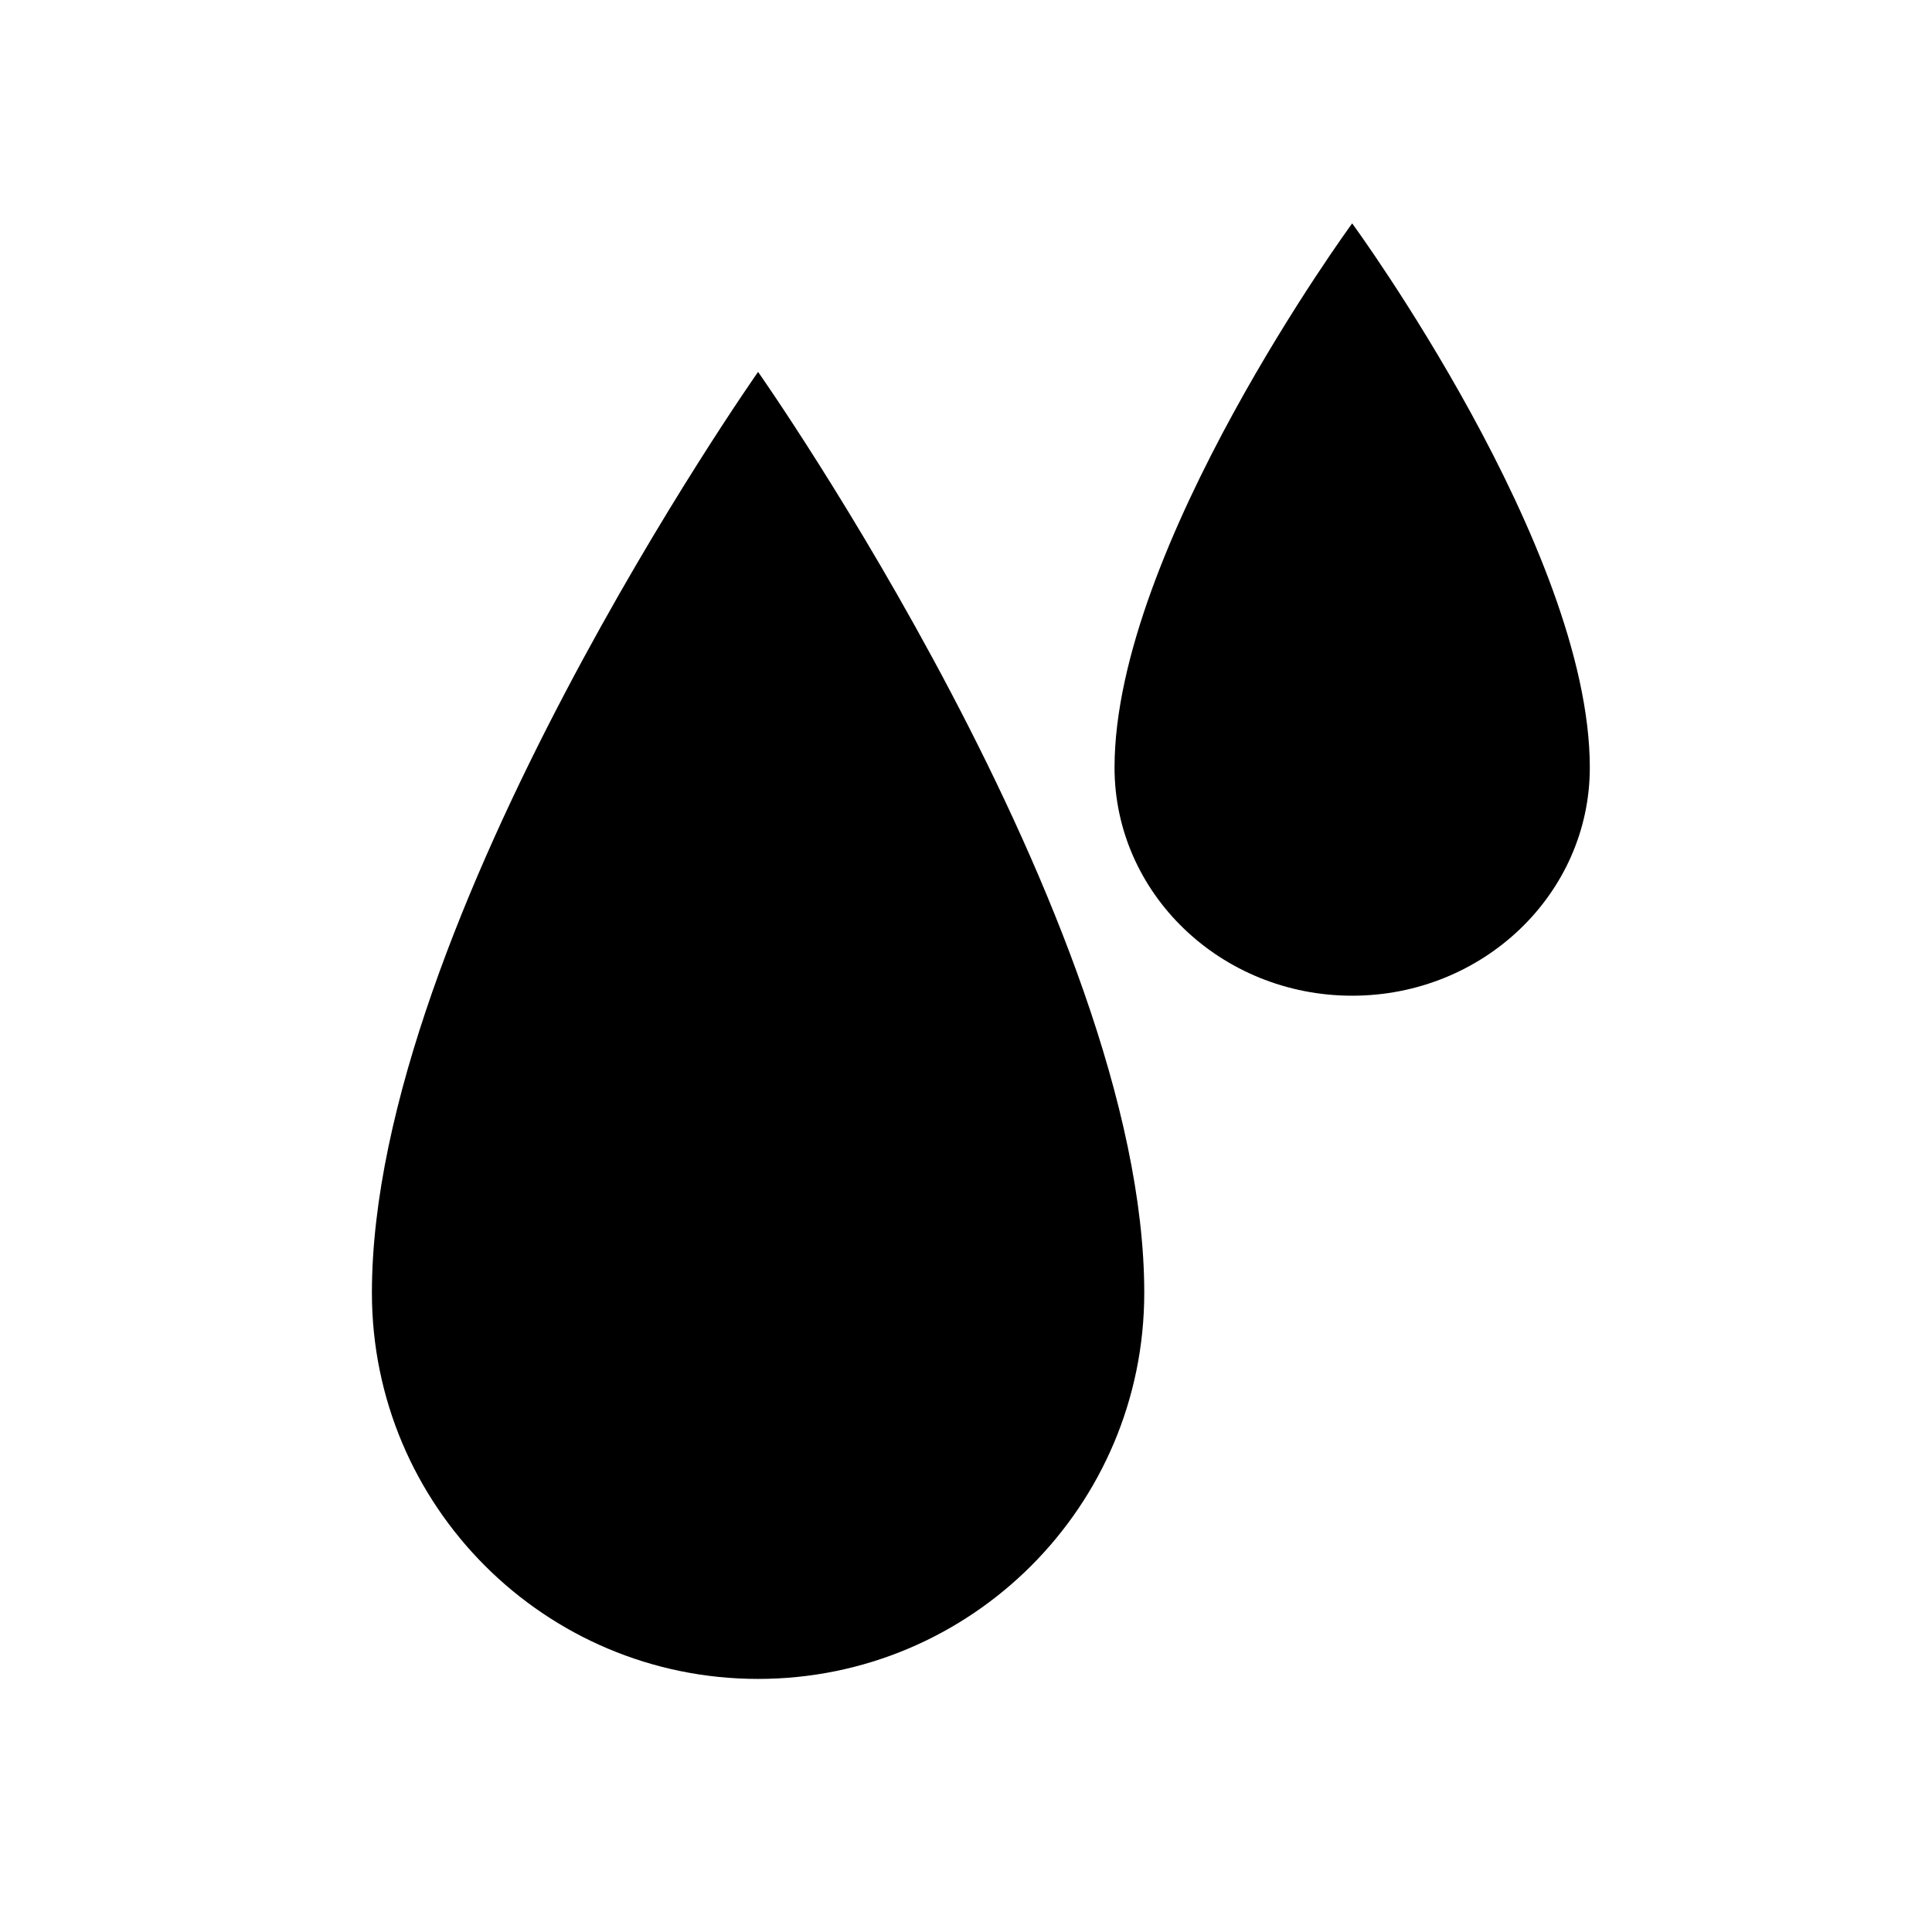
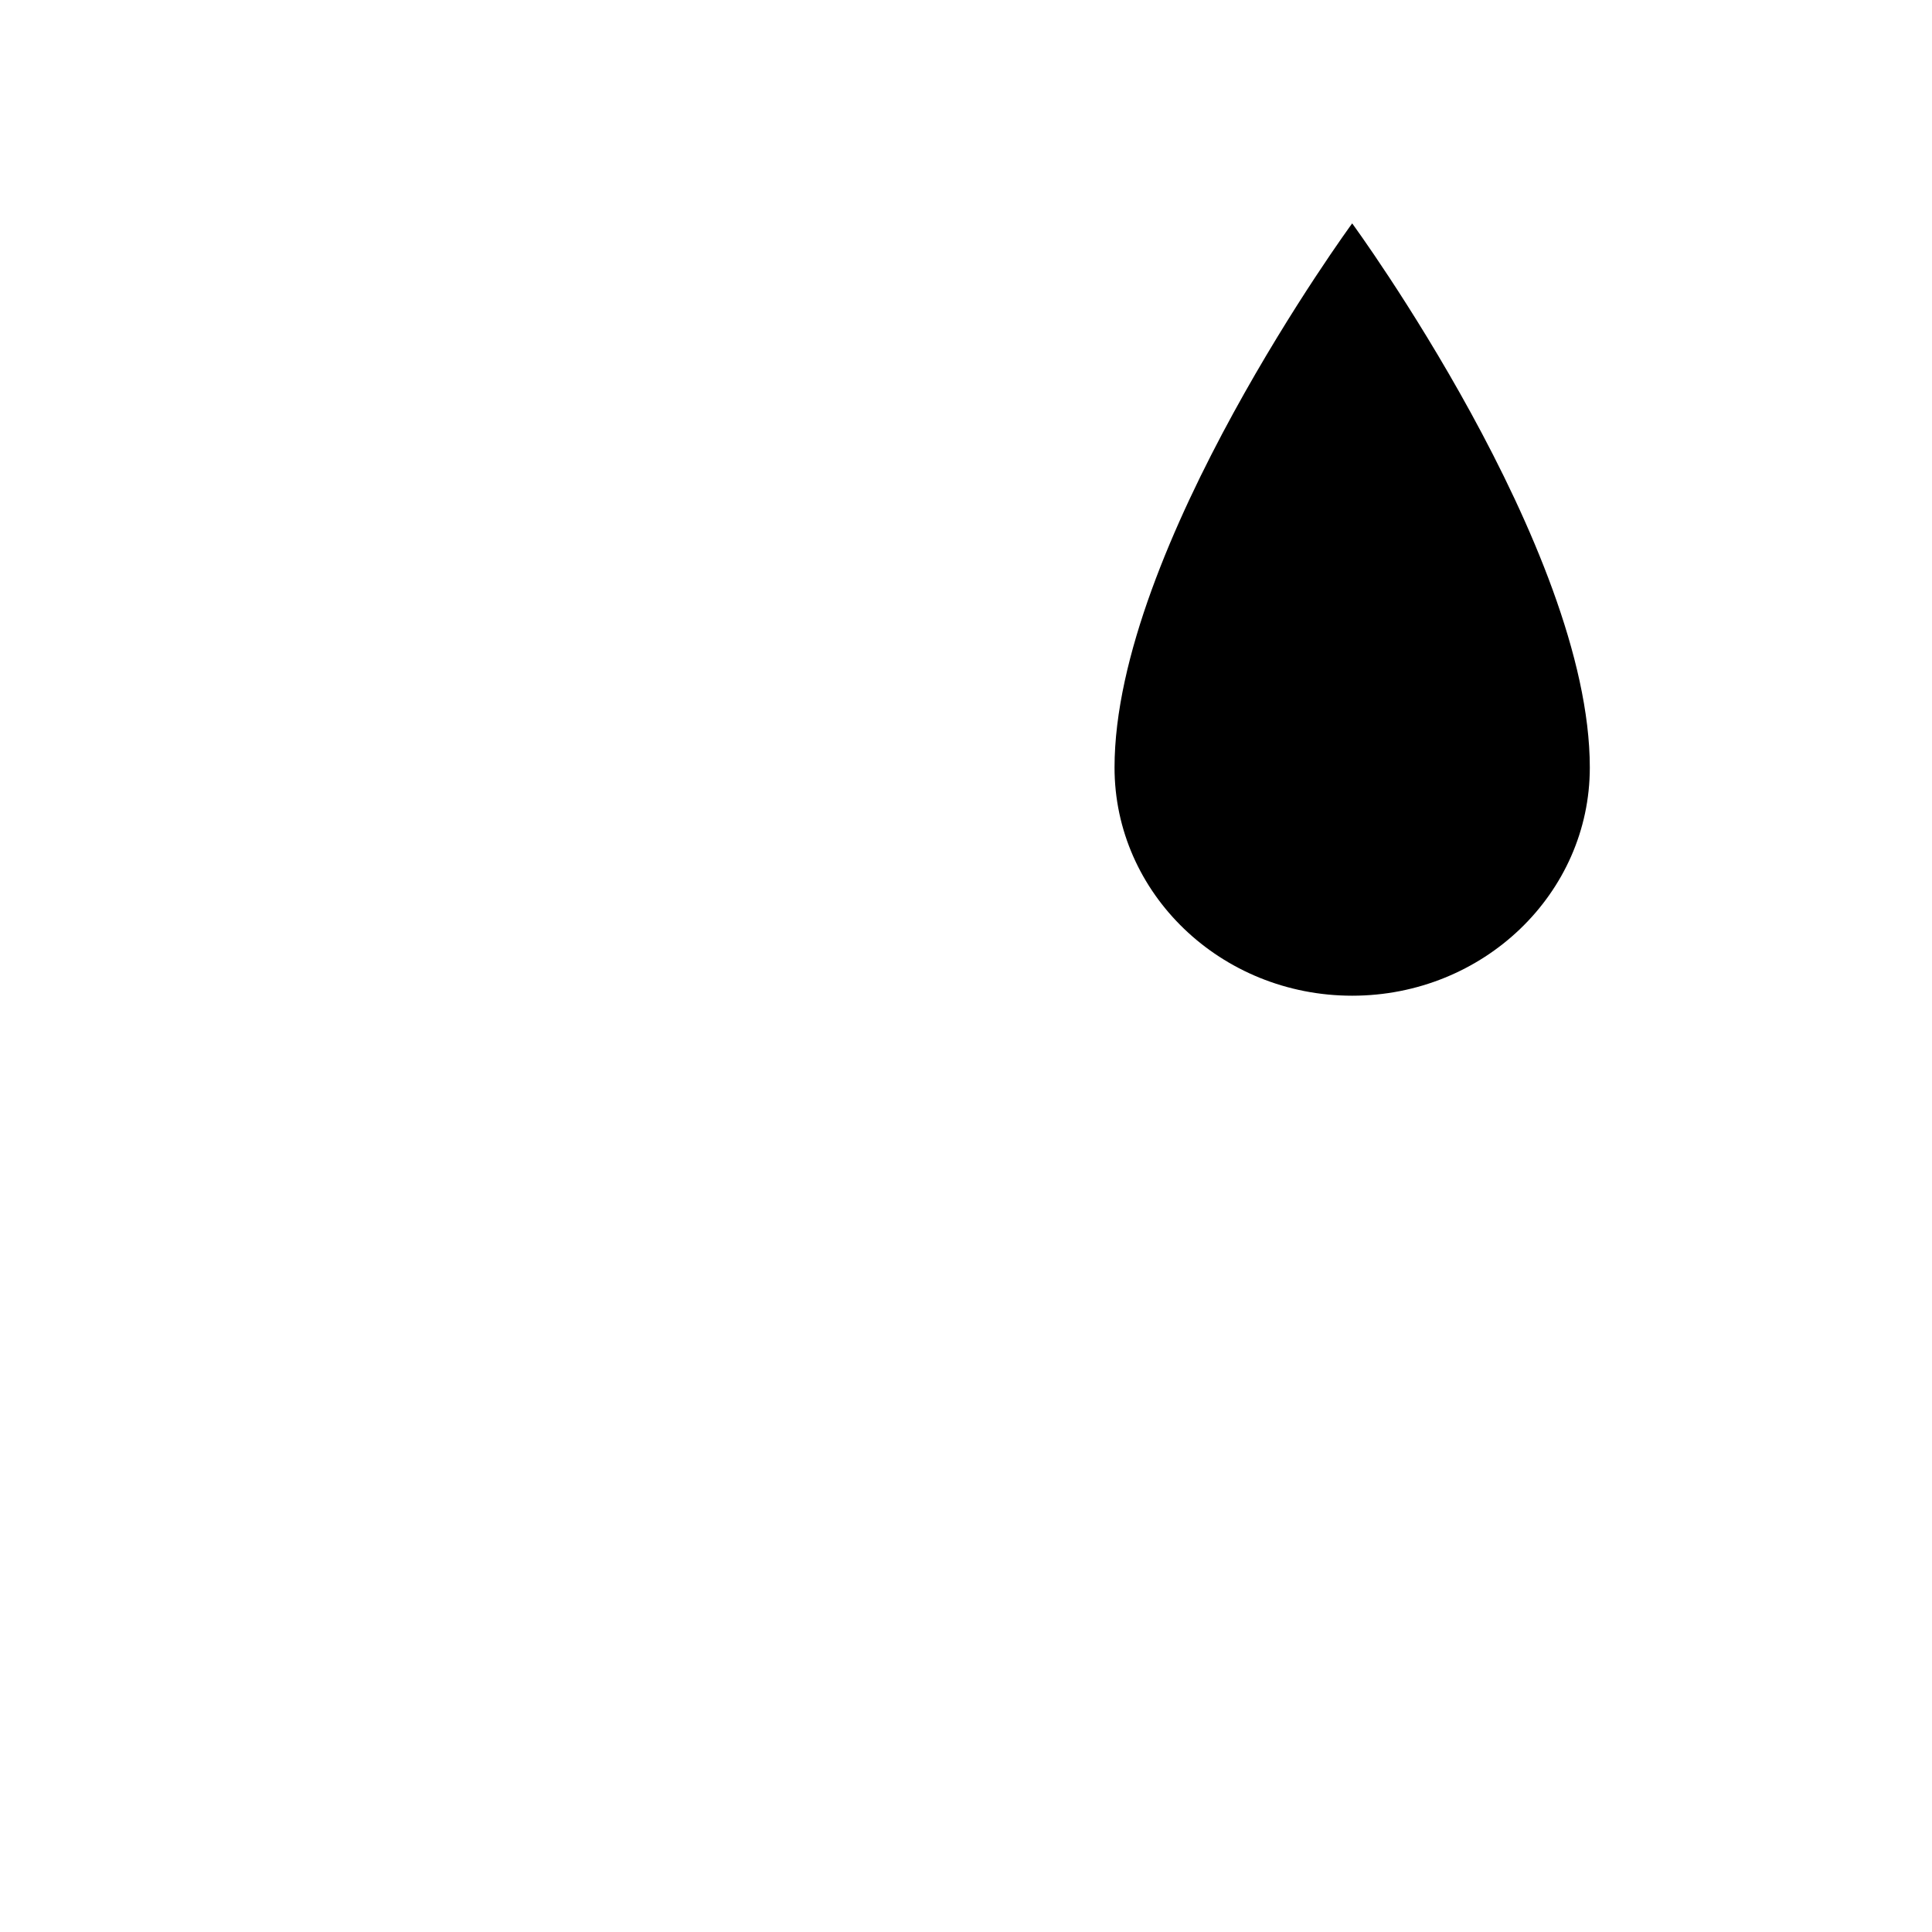
<svg xmlns="http://www.w3.org/2000/svg" fill="#000000" width="800px" height="800px" version="1.1" viewBox="144 144 512 512">
  <g>
-     <path d="m242.56 486.59c0 56.52 45.816 102.34 102.34 102.34s102.34-45.816 102.34-102.34c0-98.508-102.34-244.03-102.34-244.03s-102.34 145.52-102.34 244.03z" />
    <path d="m502.34 203.2s-62.977 85.992-62.977 144.2c0 33.395 28.199 60.473 62.977 60.473 34.777 0 62.977-27.078 62.977-60.473 0-58.207-62.977-144.2-62.977-144.2z" />
  </g>
</svg>